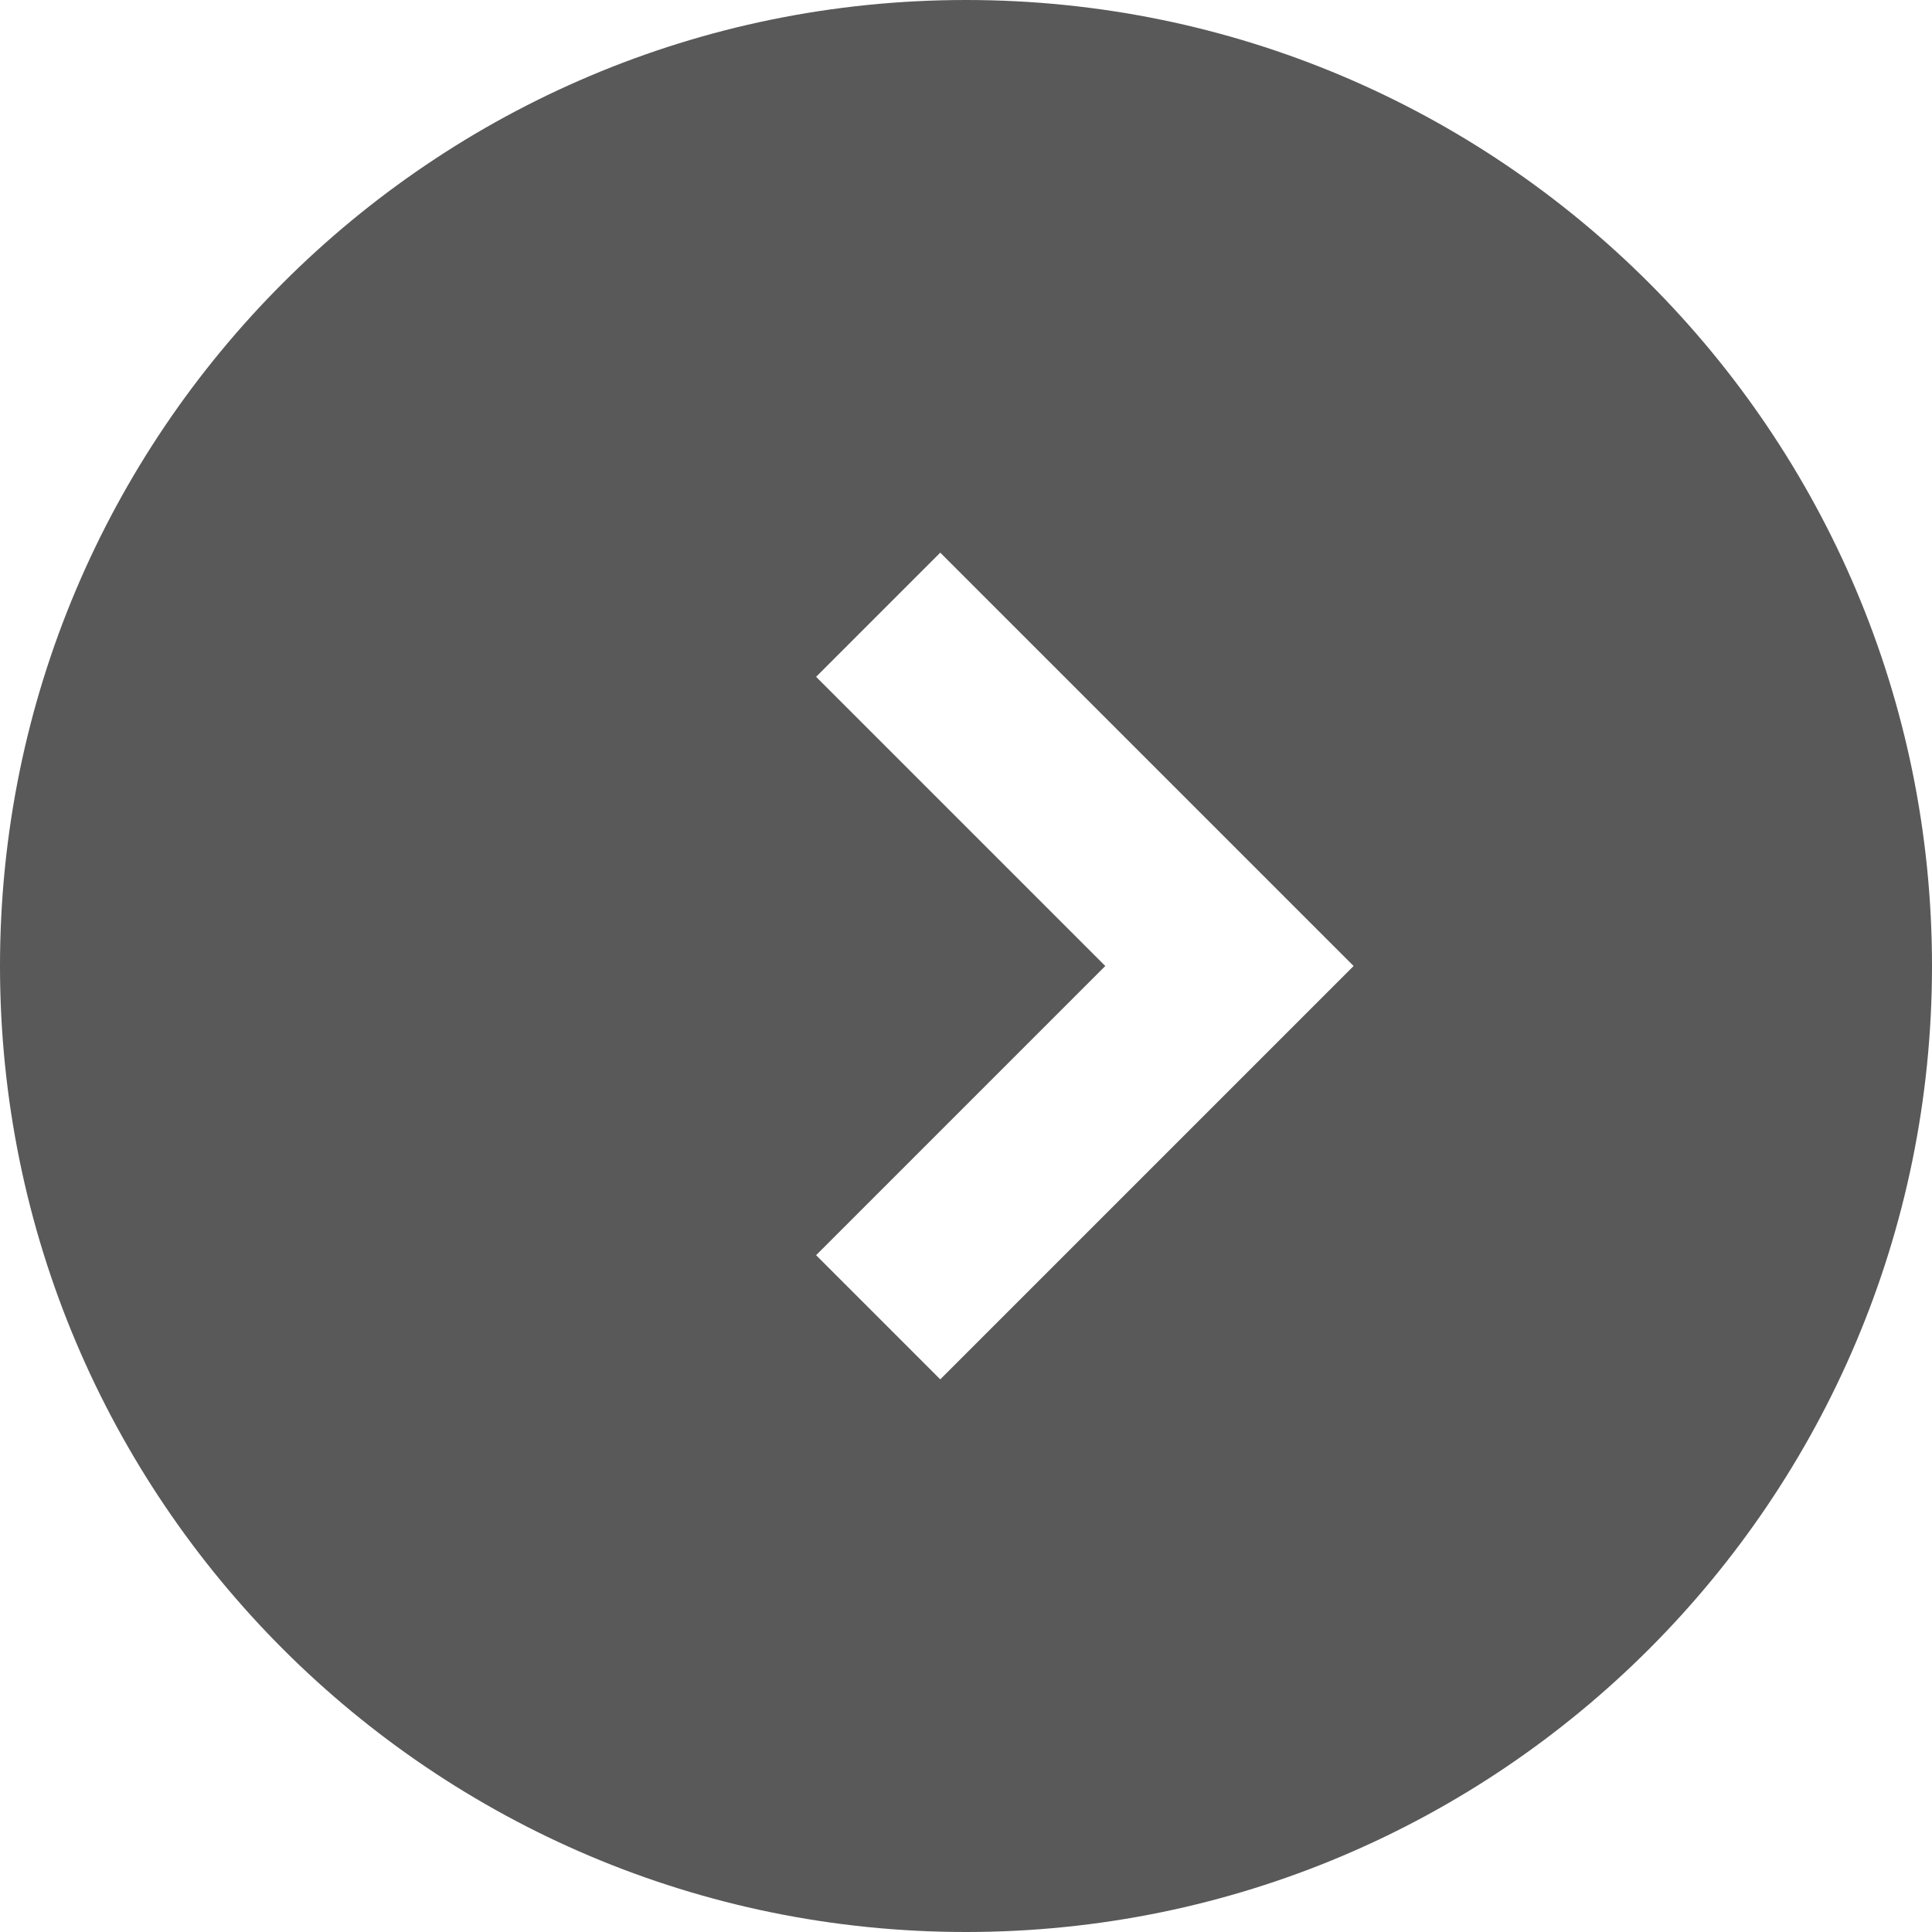
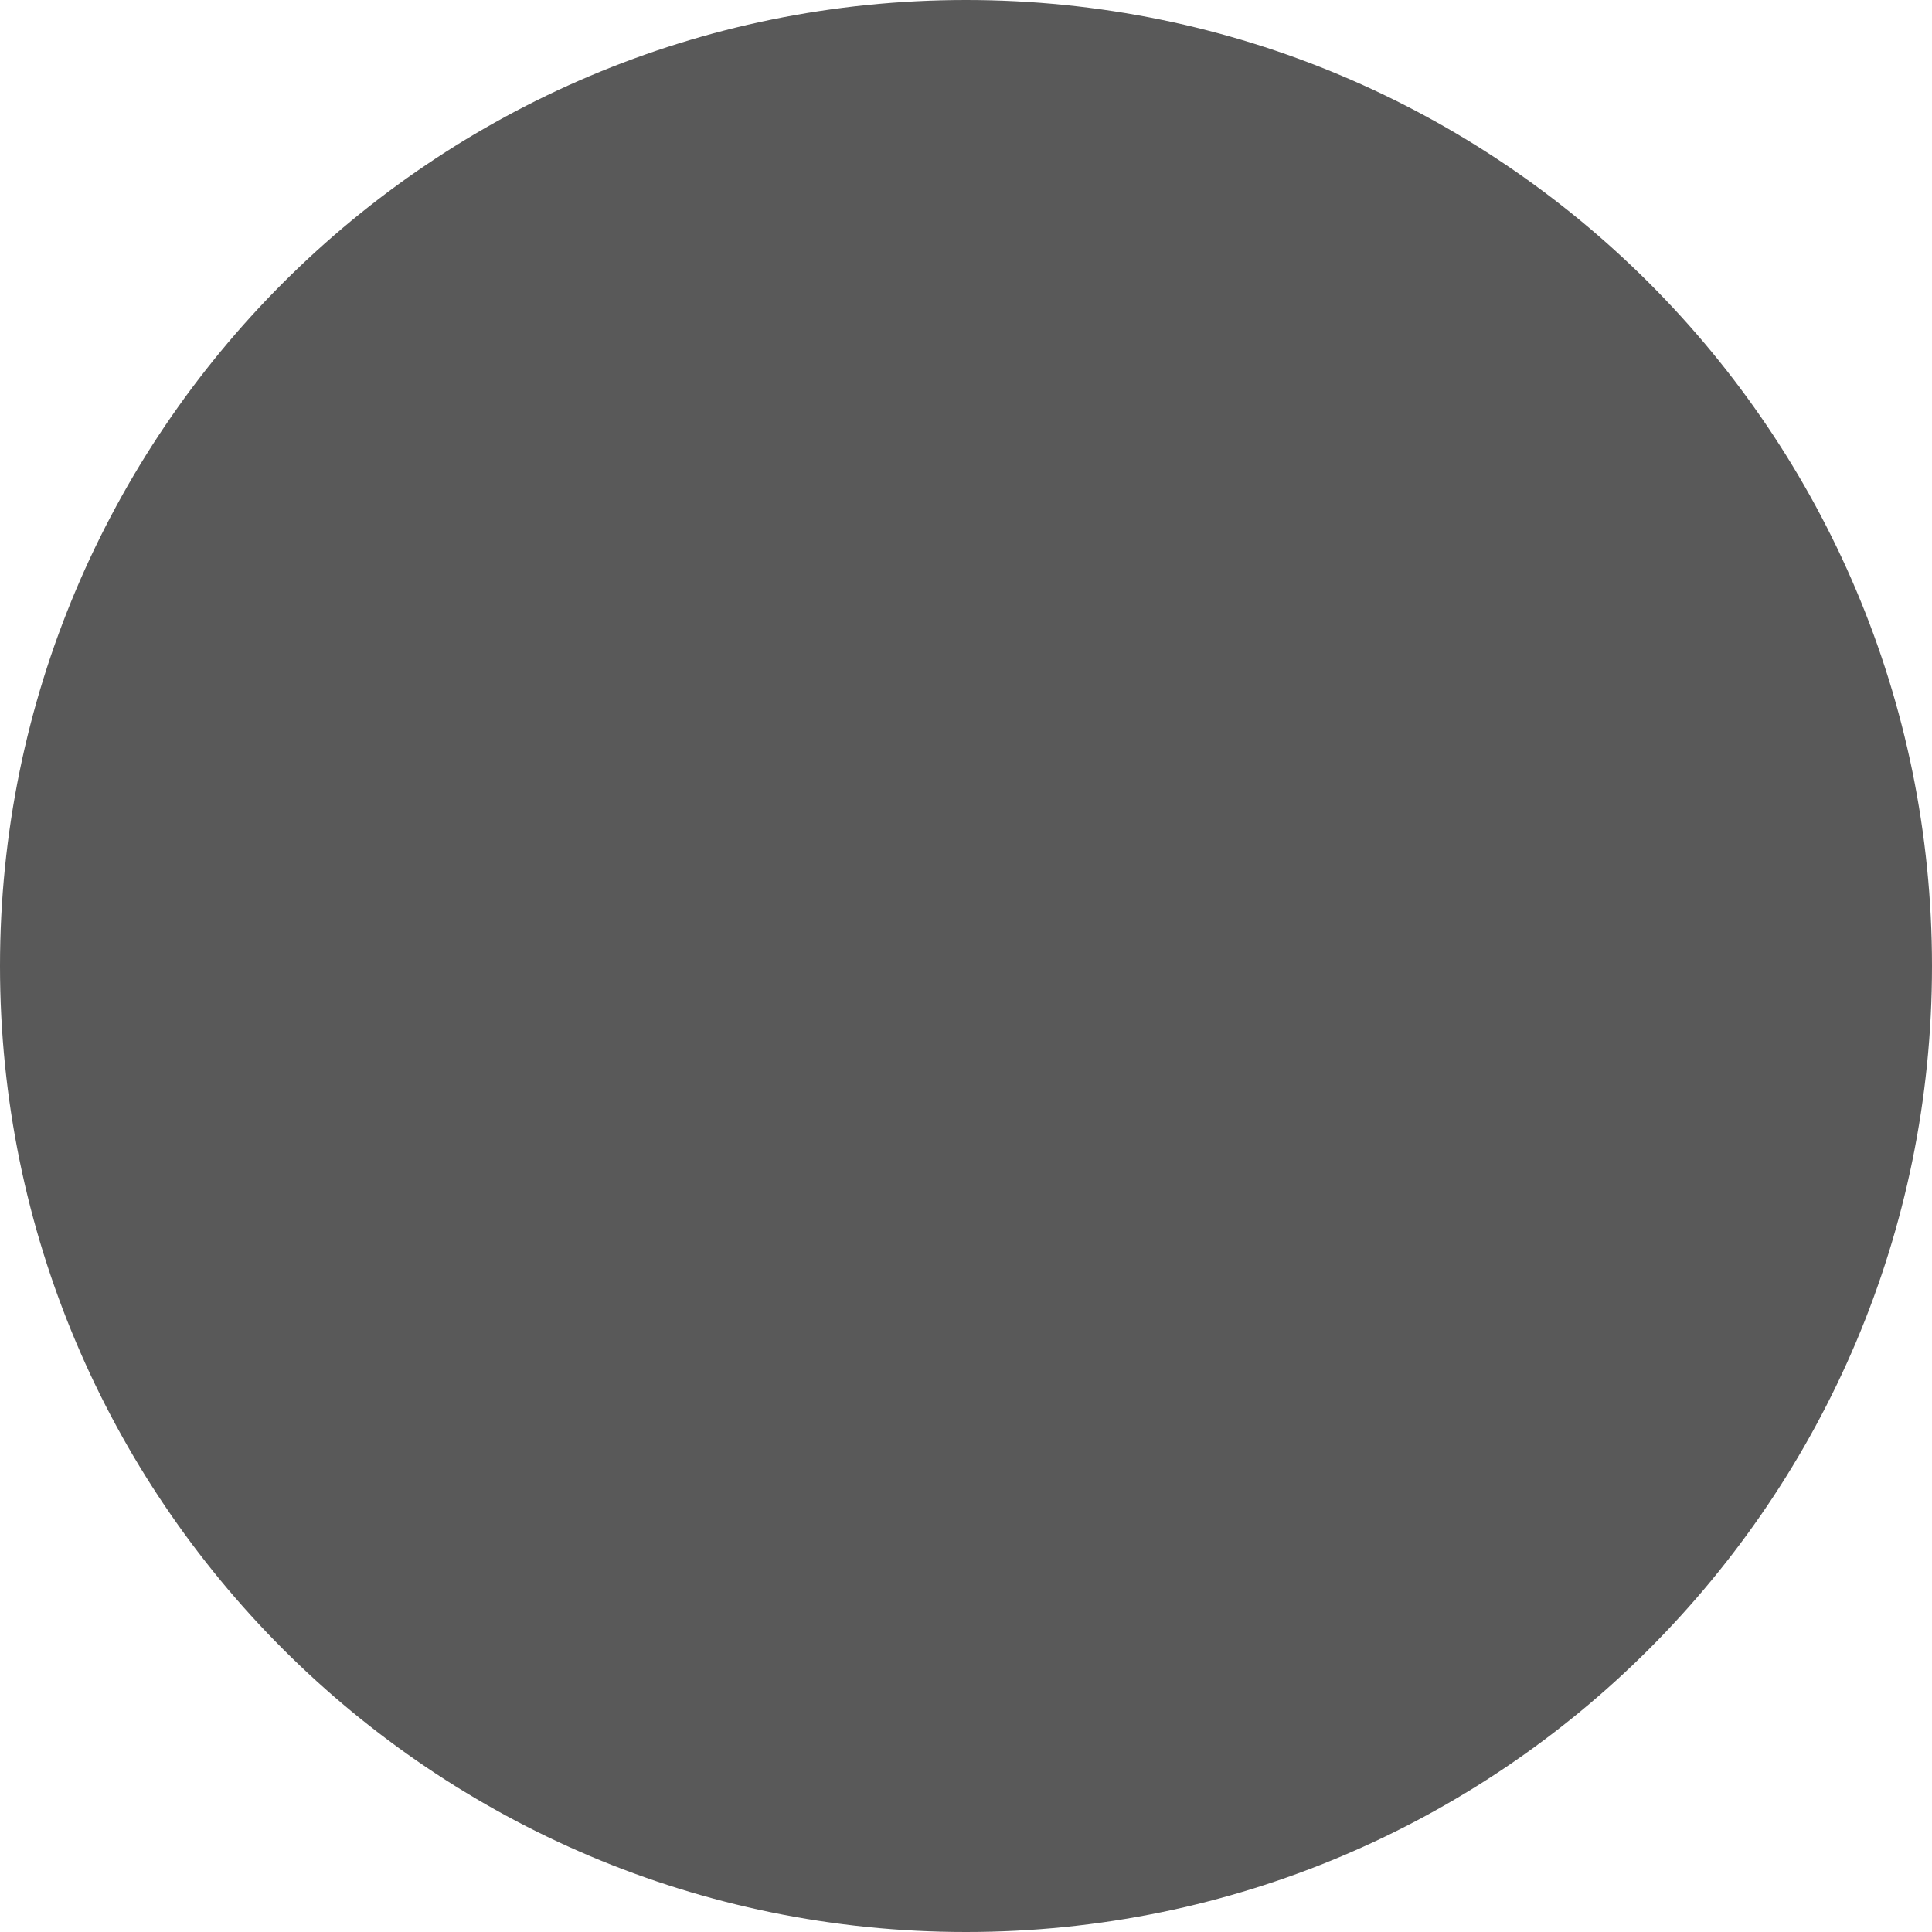
<svg xmlns="http://www.w3.org/2000/svg" viewBox="0 0 22 22" enable-background="new 0 0 22 22">
  <style type="text/css">.st0{fill:#595959;}</style>
-   <path class="st0" d="M11 0c-6.075 0-11 4.925-11 11s4.925 11 11 11 11-4.925 11-11-4.925-11-11-11zm-.293 15.707l-1.414-1.414 3.293-3.293-3.293-3.293 1.414-1.414 4.707 4.707-4.707 4.707z" />
+   <path class="st0" d="M11 0c-6.075 0-11 4.925-11 11s4.925 11 11 11 11-4.925 11-11-4.925-11-11-11zl-1.414-1.414 3.293-3.293-3.293-3.293 1.414-1.414 4.707 4.707-4.707 4.707z" />
</svg>